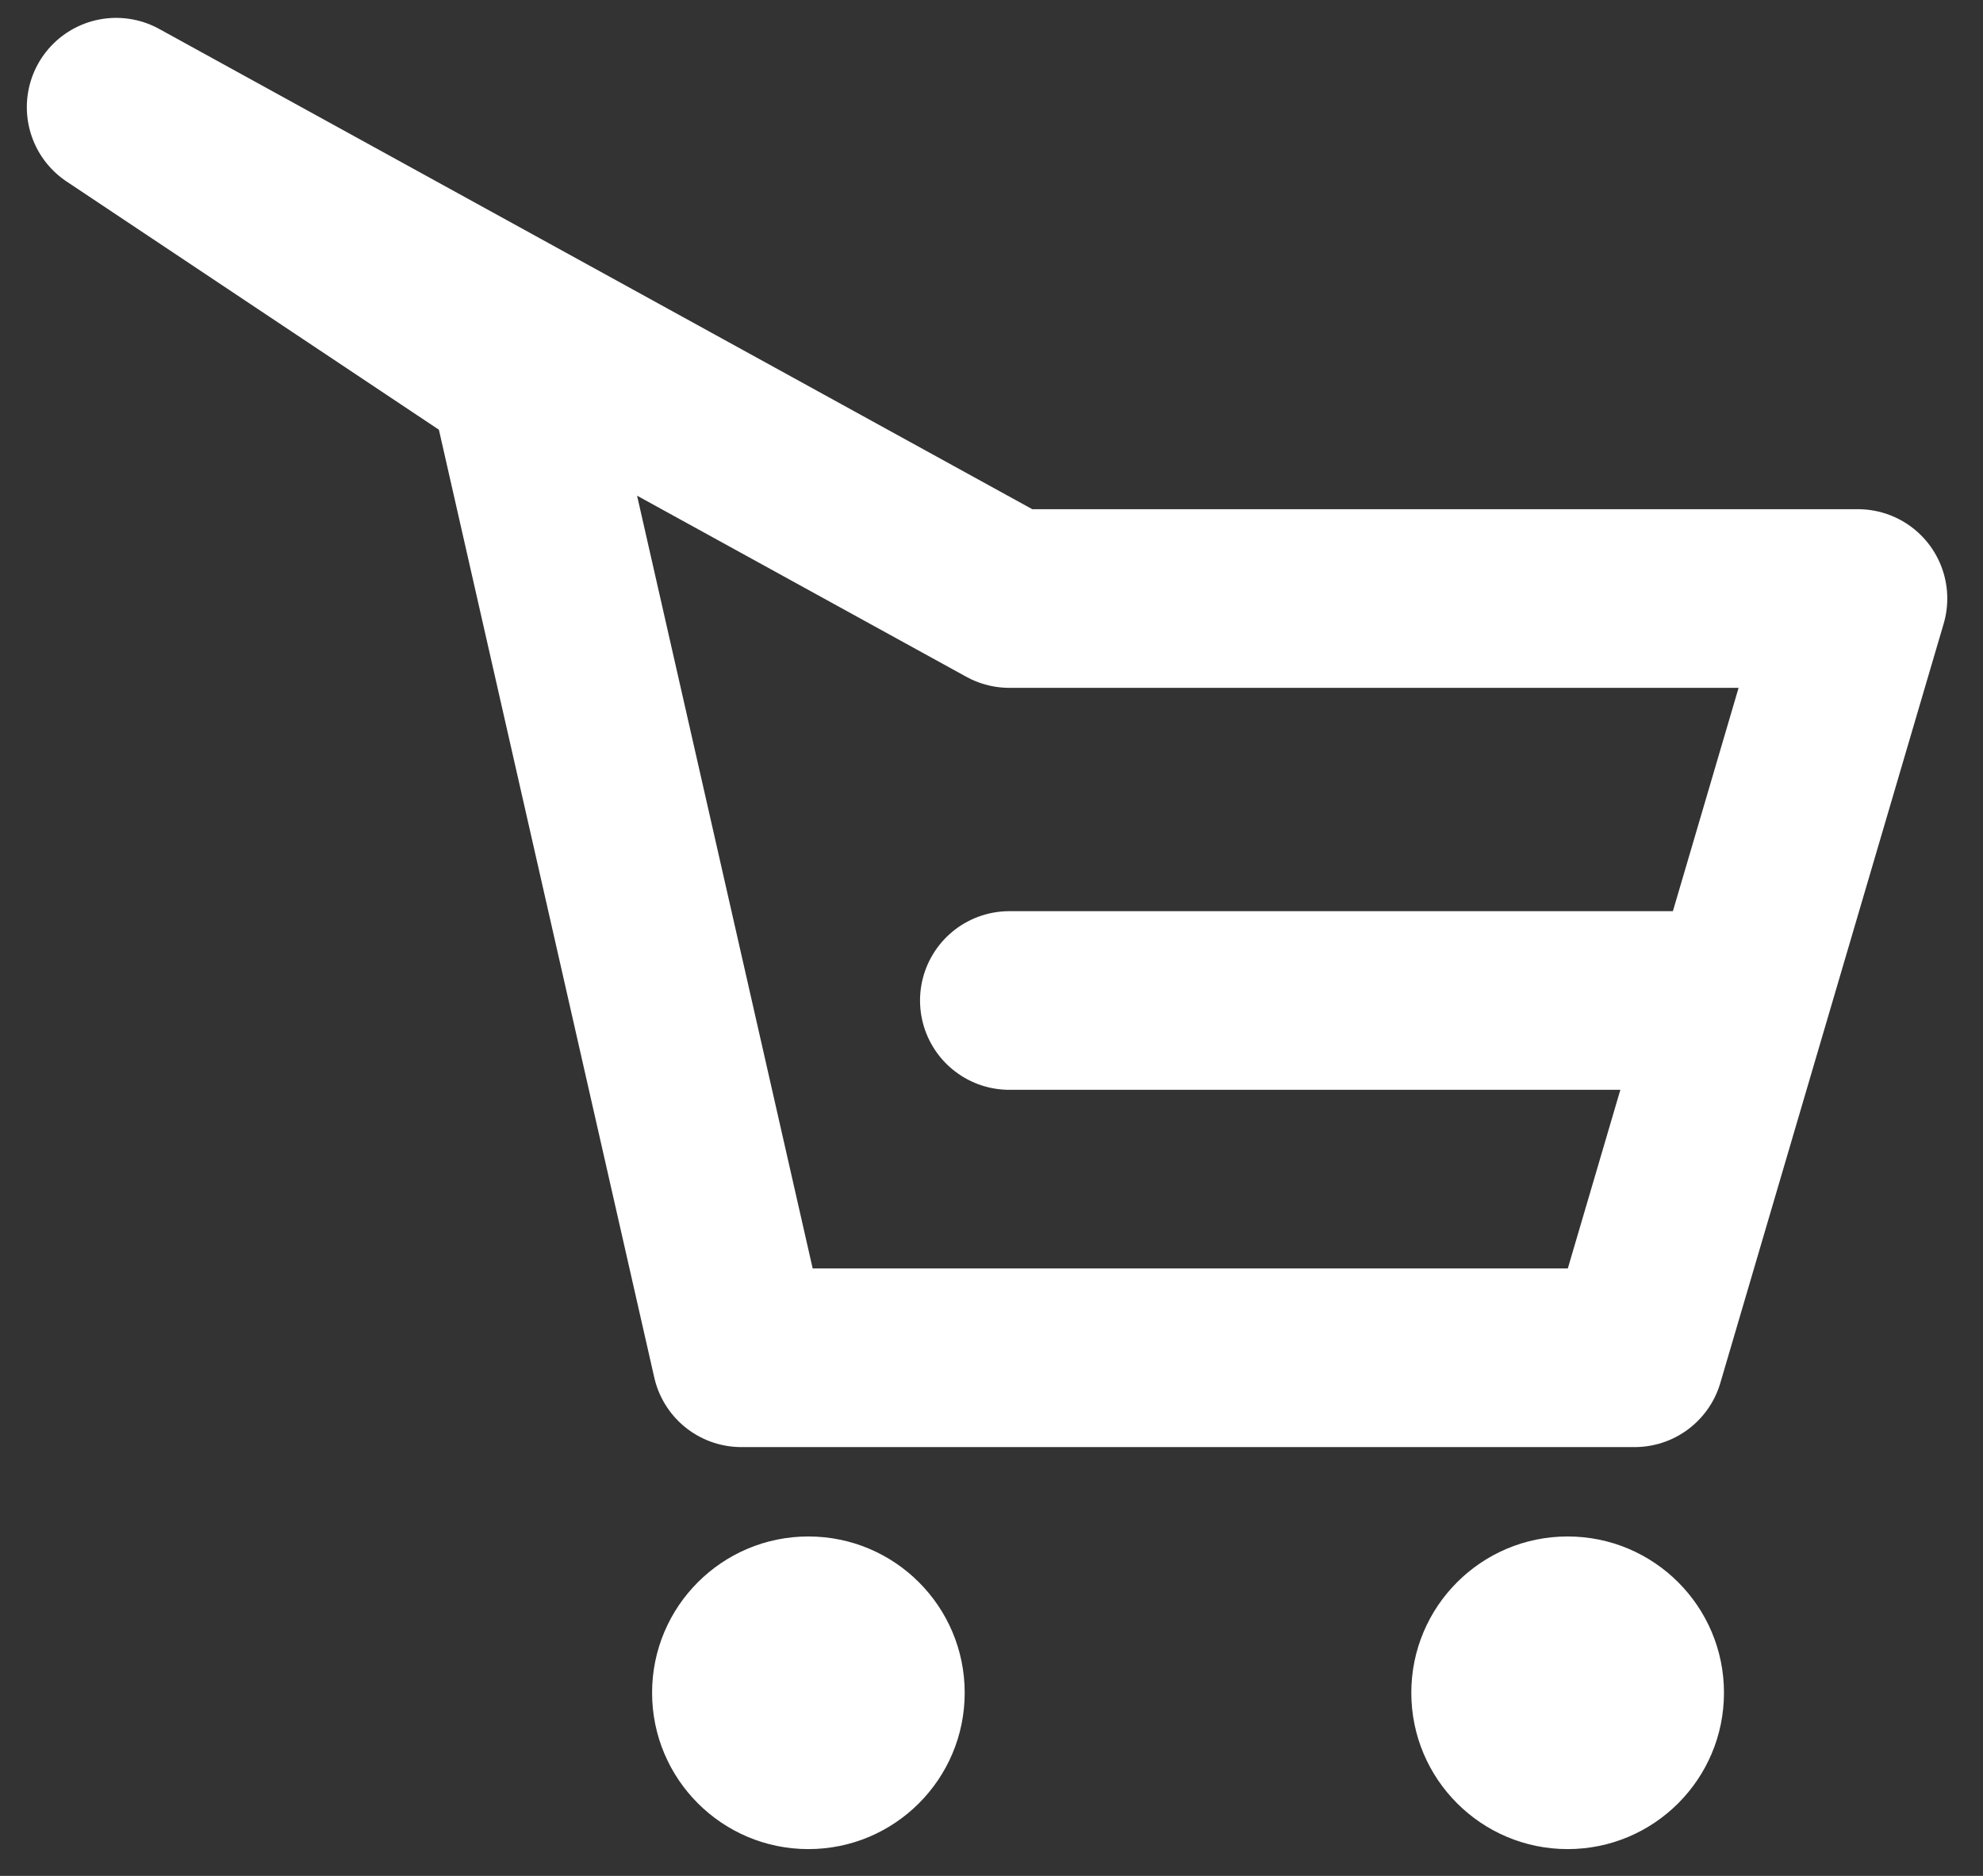
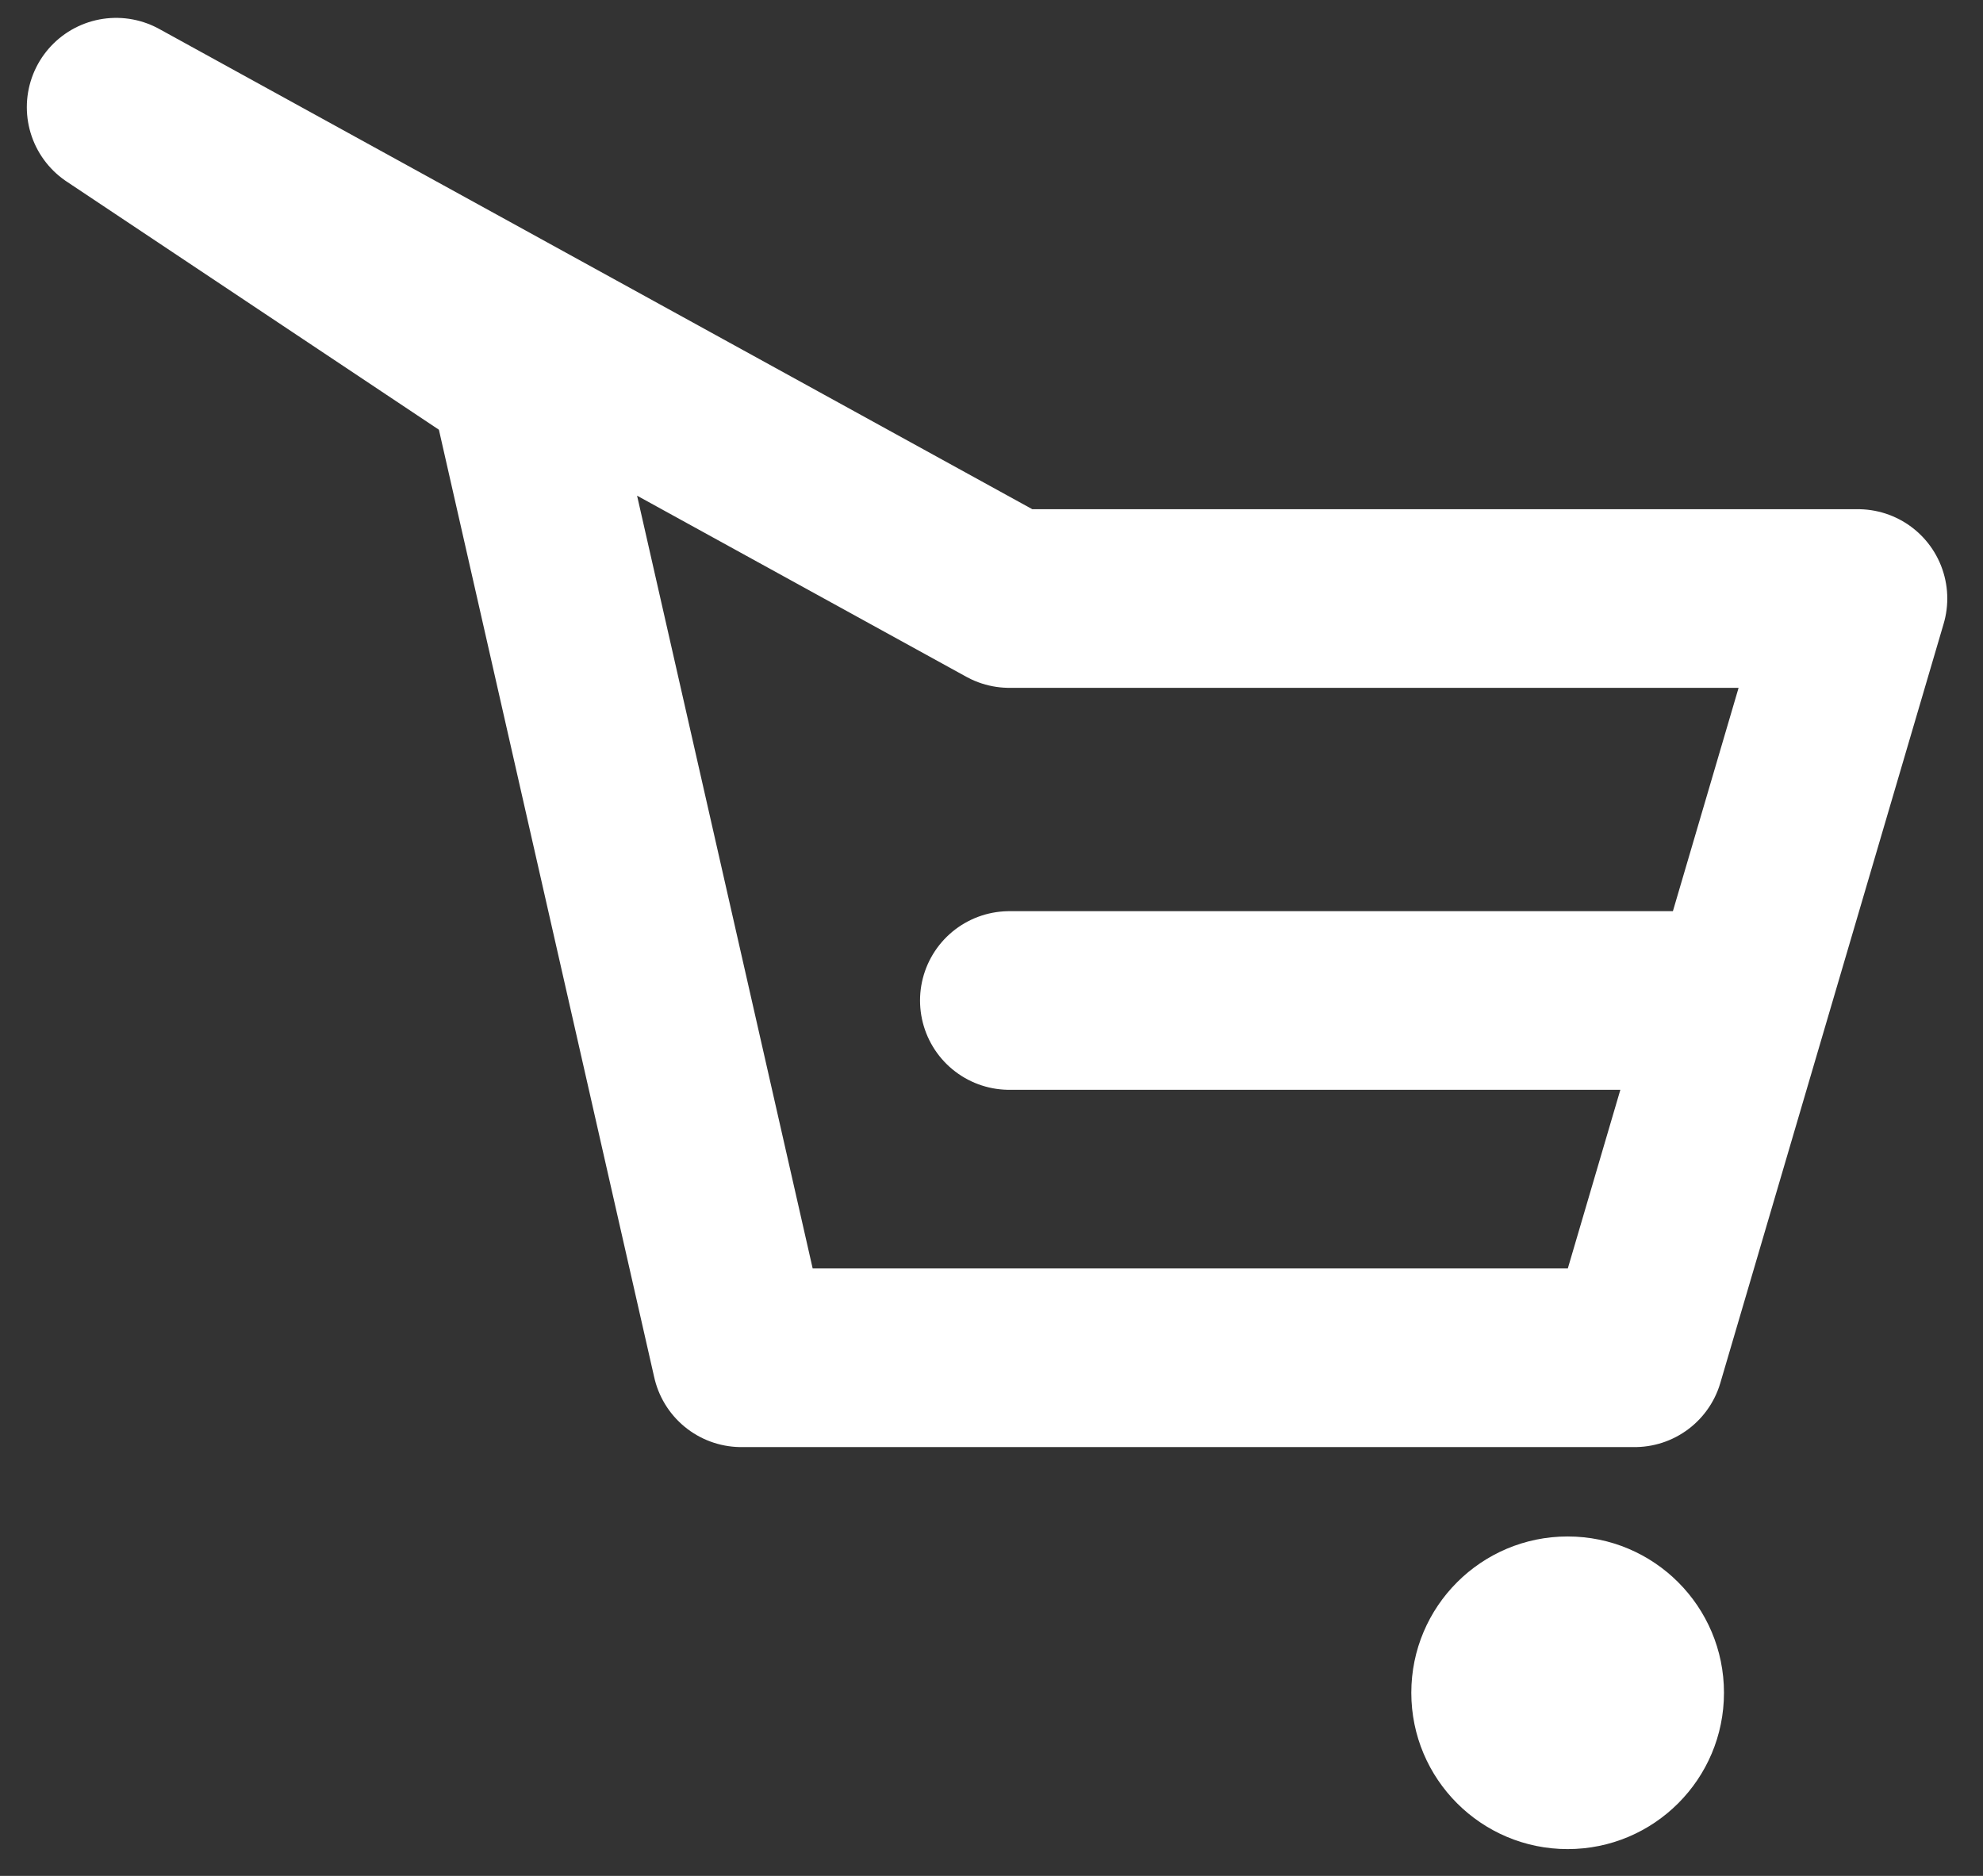
<svg xmlns="http://www.w3.org/2000/svg" width="37" height="35" viewBox="0 0 37 35" fill="none">
  <rect x="0" y="0" width="37" height="35" fill="#333333" stroke="none" />
-   <path d="M15.083 34.5C16.694 34.5 18 33.194 18 31.583C18 29.973 16.694 28.667 15.083 28.667C13.473 28.667 12.167 29.973 12.167 31.583C12.167 33.194 13.473 34.5 15.083 34.5Z" fill="white" />
  <path d="M29.25 34.5C30.861 34.5 32.167 33.194 32.167 31.583C32.167 29.973 30.861 28.667 29.25 28.667C27.639 28.667 26.333 29.973 26.333 31.583C26.333 33.194 27.639 34.5 29.25 34.5Z" fill="white" />
  <path d="M18.833 18.667H32.167M2.167 2L9.667 7L13.833 25.333H30.5L34.667 11.167H18.833L2.167 2Z" stroke="white" stroke-width="3.333" stroke-linecap="round" stroke-linejoin="round" />
</svg>